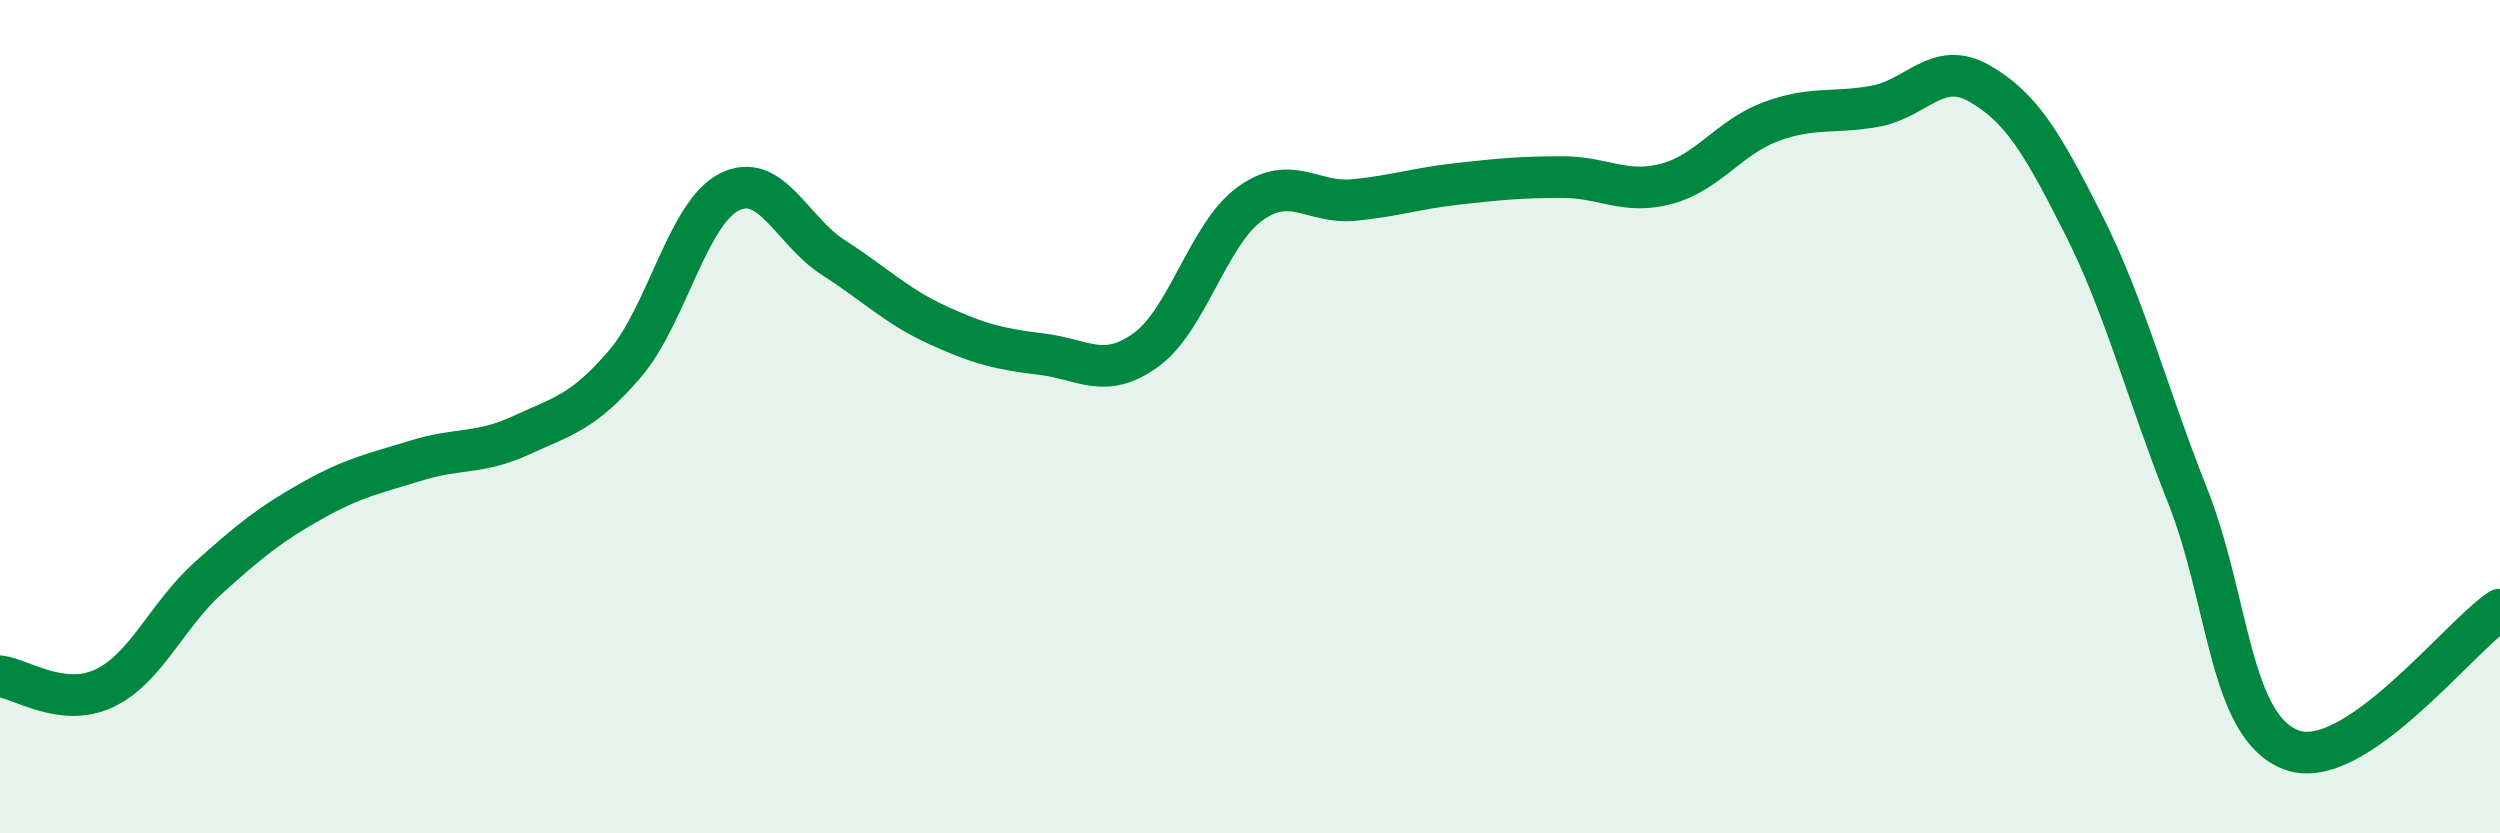
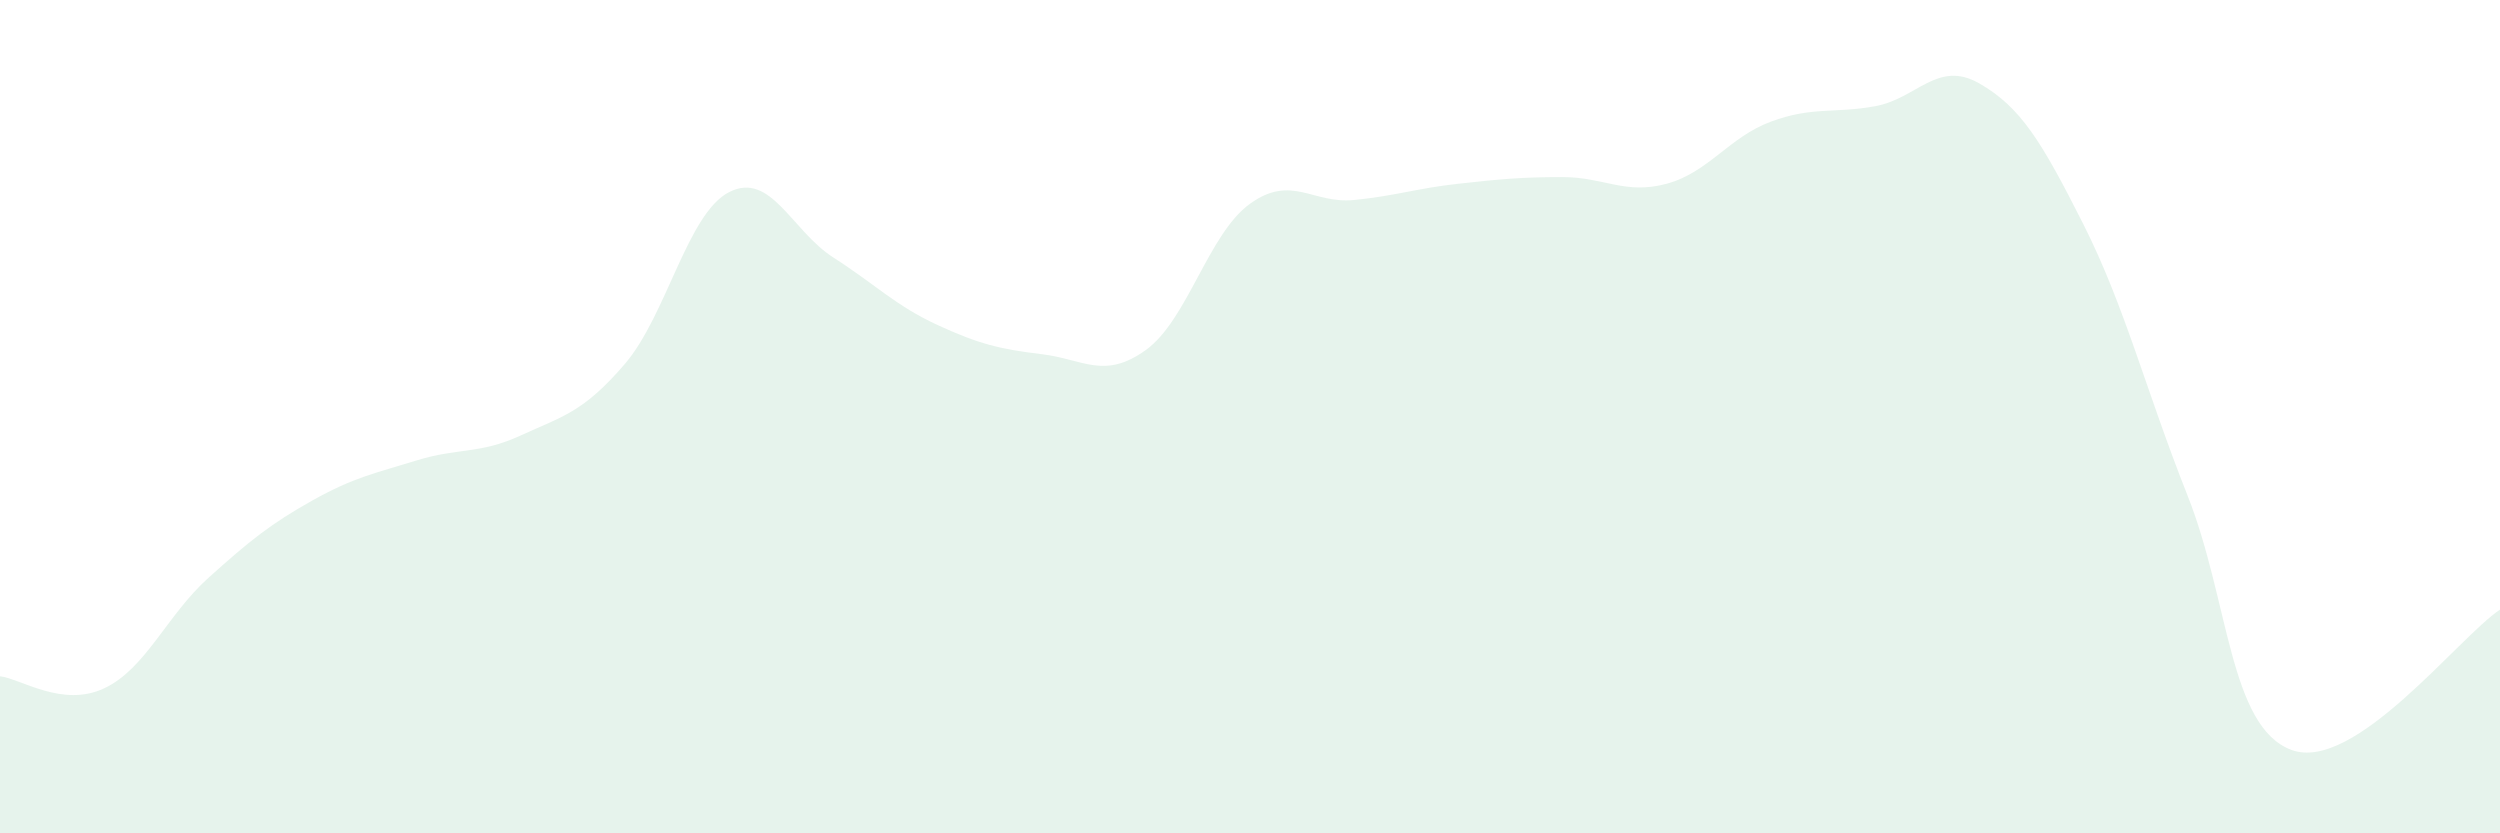
<svg xmlns="http://www.w3.org/2000/svg" width="60" height="20" viewBox="0 0 60 20">
  <path d="M 0,16.23 C 0.5,16.29 1.5,16.99 2.5,16.52 C 3.5,16.05 4,14.77 5,13.87 C 6,12.97 6.5,12.57 7.5,12.01 C 8.5,11.45 9,11.36 10,11.05 C 11,10.74 11.5,10.91 12.5,10.45 C 13.5,9.99 14,9.9 15,8.73 C 16,7.56 16.5,5.12 17.5,4.61 C 18.5,4.1 19,5.54 20,6.18 C 21,6.82 21.5,7.34 22.5,7.8 C 23.5,8.26 24,8.38 25,8.5 C 26,8.62 26.5,9.12 27.5,8.4 C 28.5,7.68 29,5.61 30,4.89 C 31,4.17 31.5,4.9 32.5,4.8 C 33.5,4.7 34,4.52 35,4.41 C 36,4.3 36.5,4.25 37.5,4.25 C 38.5,4.25 39,4.68 40,4.41 C 41,4.14 41.5,3.29 42.5,2.92 C 43.5,2.55 44,2.73 45,2.55 C 46,2.37 46.5,1.43 47.5,2 C 48.5,2.57 49,3.4 50,5.38 C 51,7.36 51.5,9.37 52.5,11.89 C 53.5,14.41 53.5,17.45 55,18 C 56.5,18.55 59,15.3 60,14.63L60 20L0 20Z" fill="#008740" opacity="0.1" stroke-linecap="round" stroke-linejoin="round" />
-   <path d="M 0,16.23 C 0.5,16.29 1.5,16.99 2.5,16.52 C 3.5,16.05 4,14.77 5,13.87 C 6,12.97 6.5,12.57 7.5,12.01 C 8.5,11.45 9,11.36 10,11.05 C 11,10.74 11.5,10.91 12.5,10.45 C 13.5,9.99 14,9.9 15,8.73 C 16,7.56 16.5,5.12 17.5,4.61 C 18.5,4.1 19,5.54 20,6.18 C 21,6.82 21.5,7.34 22.5,7.8 C 23.5,8.26 24,8.38 25,8.5 C 26,8.62 26.5,9.12 27.5,8.4 C 28.5,7.68 29,5.61 30,4.89 C 31,4.17 31.5,4.9 32.5,4.8 C 33.5,4.7 34,4.52 35,4.41 C 36,4.3 36.5,4.25 37.5,4.25 C 38.5,4.25 39,4.68 40,4.41 C 41,4.14 41.5,3.29 42.5,2.92 C 43.5,2.55 44,2.73 45,2.55 C 46,2.37 46.5,1.43 47.5,2 C 48.5,2.57 49,3.4 50,5.38 C 51,7.36 51.5,9.37 52.5,11.89 C 53.5,14.41 53.5,17.45 55,18 C 56.5,18.55 59,15.3 60,14.63" stroke="#008740" stroke-width="1" fill="none" stroke-linecap="round" stroke-linejoin="round" />
</svg>